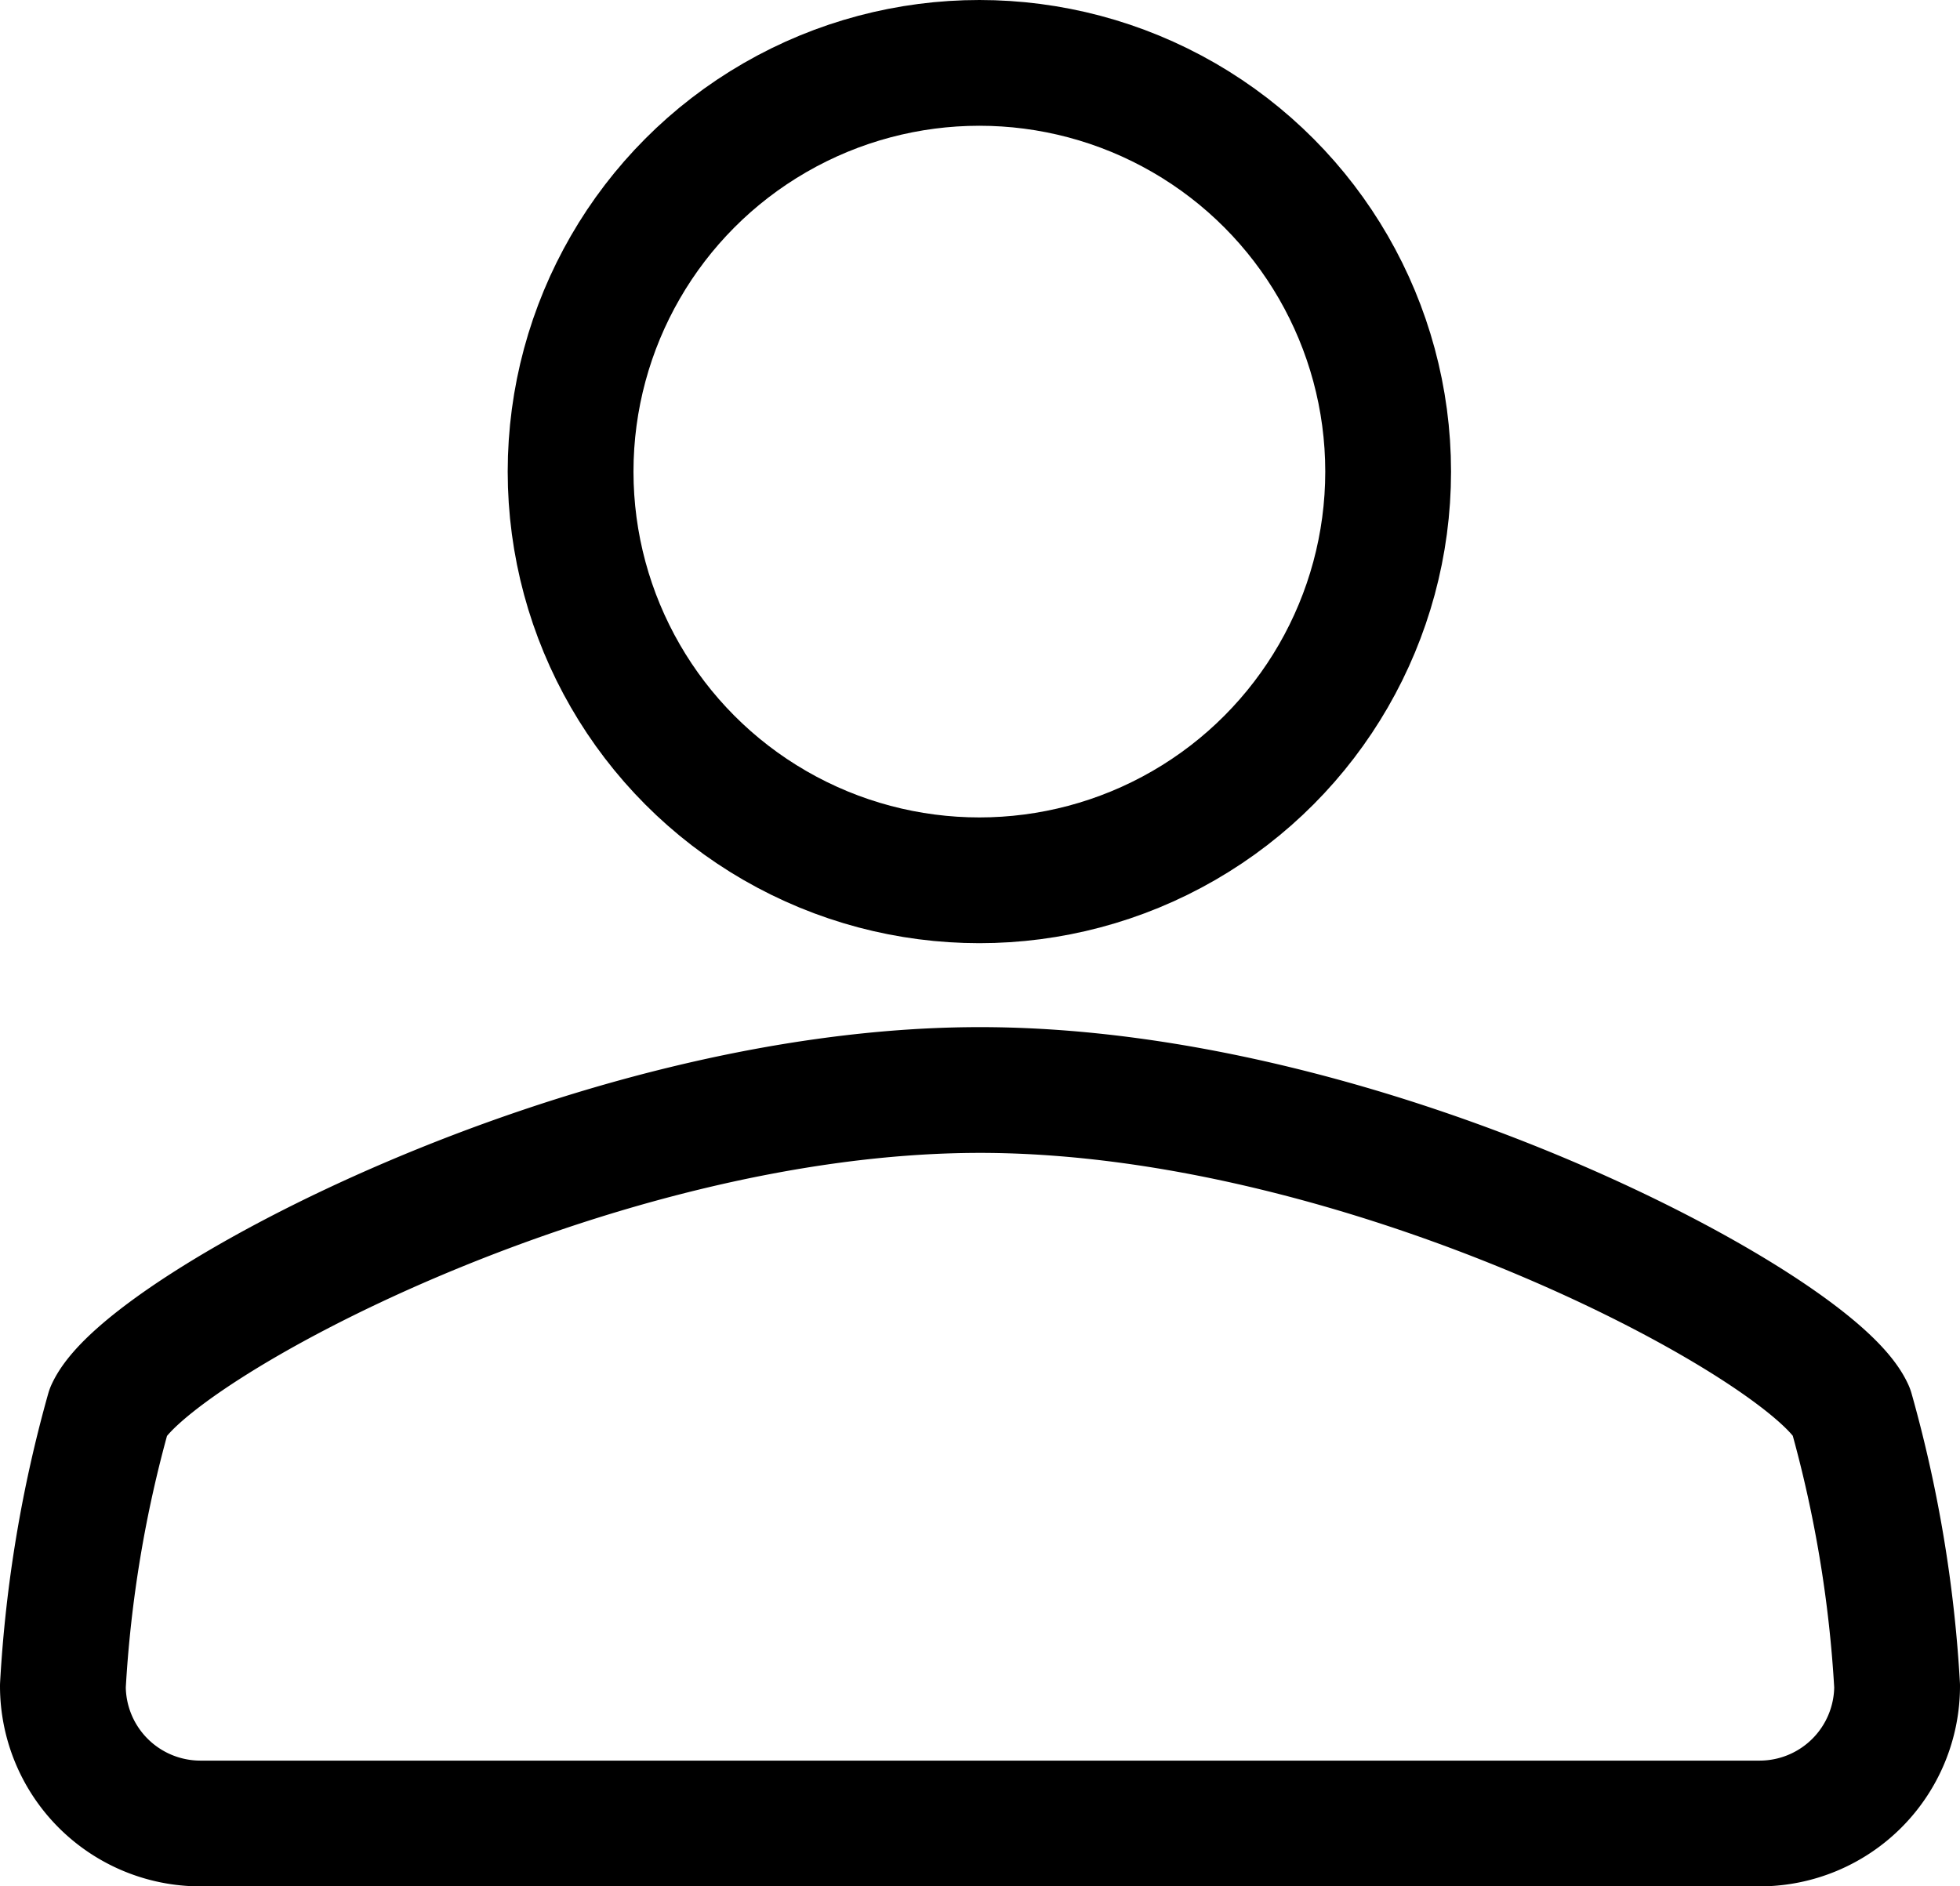
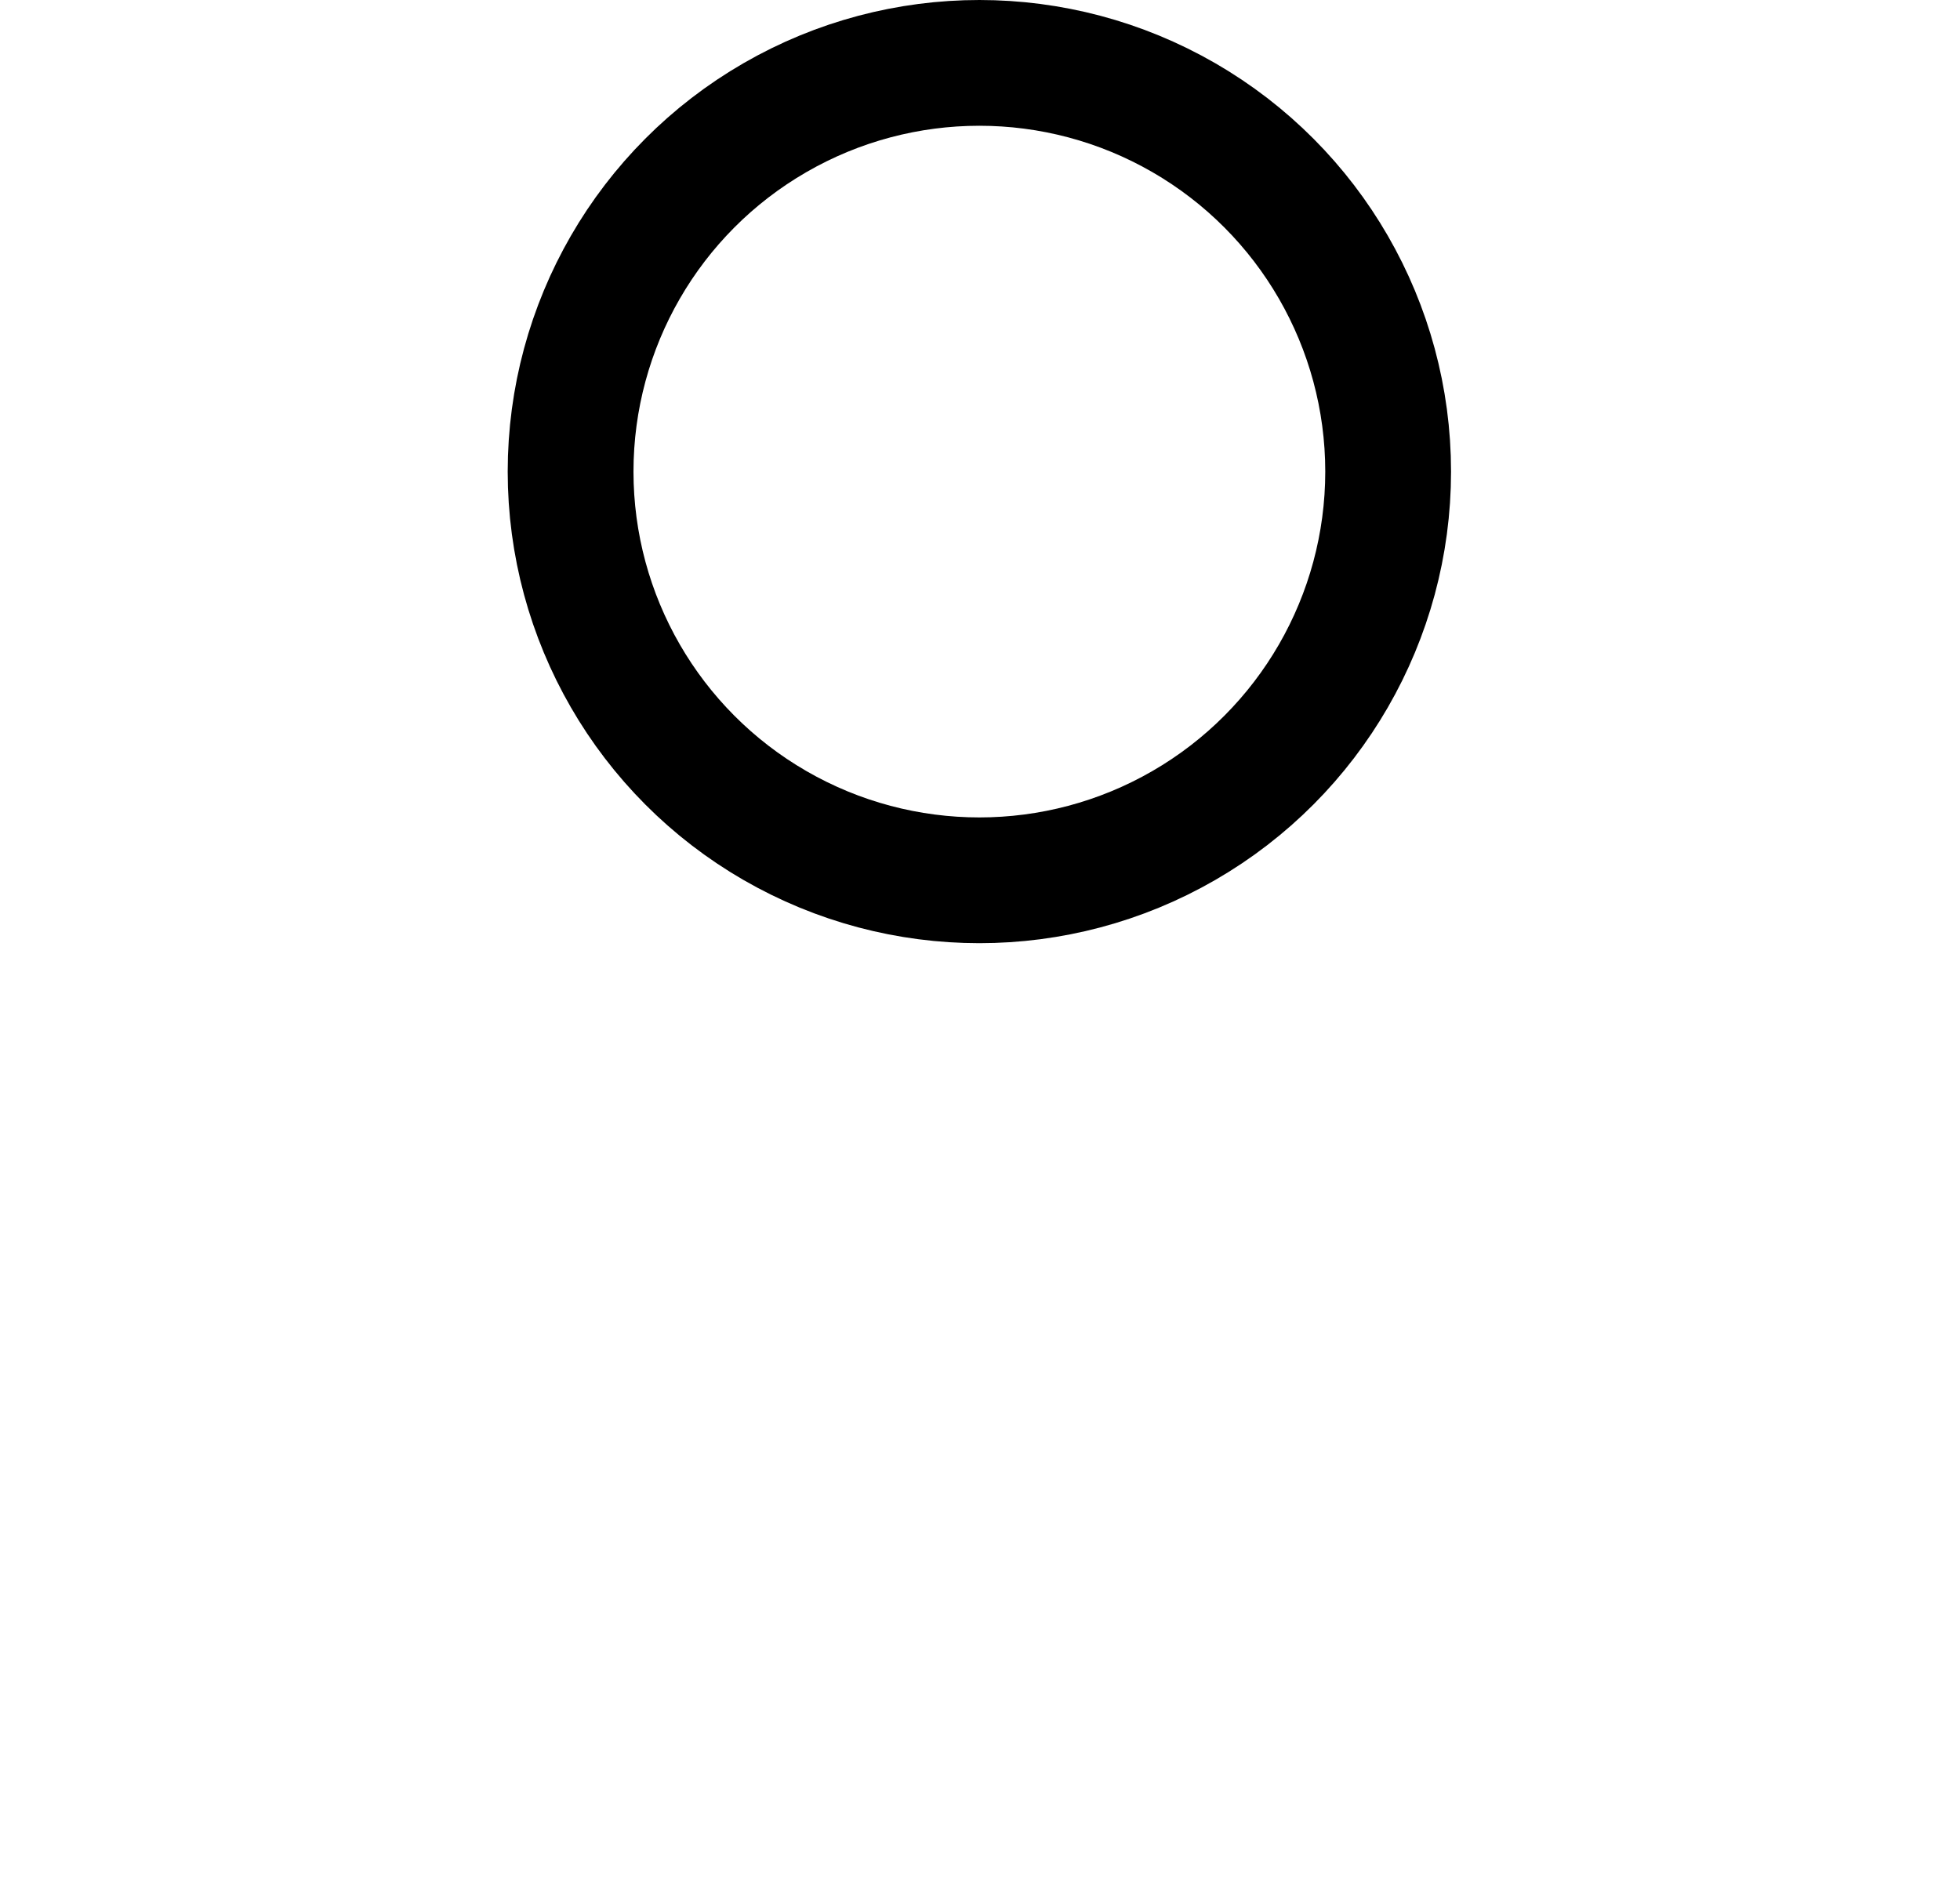
<svg xmlns="http://www.w3.org/2000/svg" width="31.166" height="30" viewBox="0 0 31.166 30">
  <g id="user" transform="translate(1 0.015)">
    <circle id="Oval" cx="6.5" cy="6.5" r="6.5" transform="translate(8.073 0.985)" fill="none" stroke="#000" stroke-linecap="round" stroke-linejoin="round" stroke-miterlimit="10" stroke-width="2" />
-     <path id="Combined_Shape" data-name="Combined Shape" d="M14.582,0C8.339,0,1.332,3.8.729,5.1A20.379,20.379,0,0,0,0,9.478a2.187,2.187,0,0,0,2.183,2.187h24.8a2.187,2.187,0,0,0,2.183-2.187A20.379,20.379,0,0,0,28.434,5.1c-.6-1.309-7.61-5.1-13.853-5.1Z" transform="translate(0 17.32)" fill="none" stroke="#000" stroke-linecap="round" stroke-linejoin="round" stroke-miterlimit="10" stroke-width="2" />
  </g>
</svg>